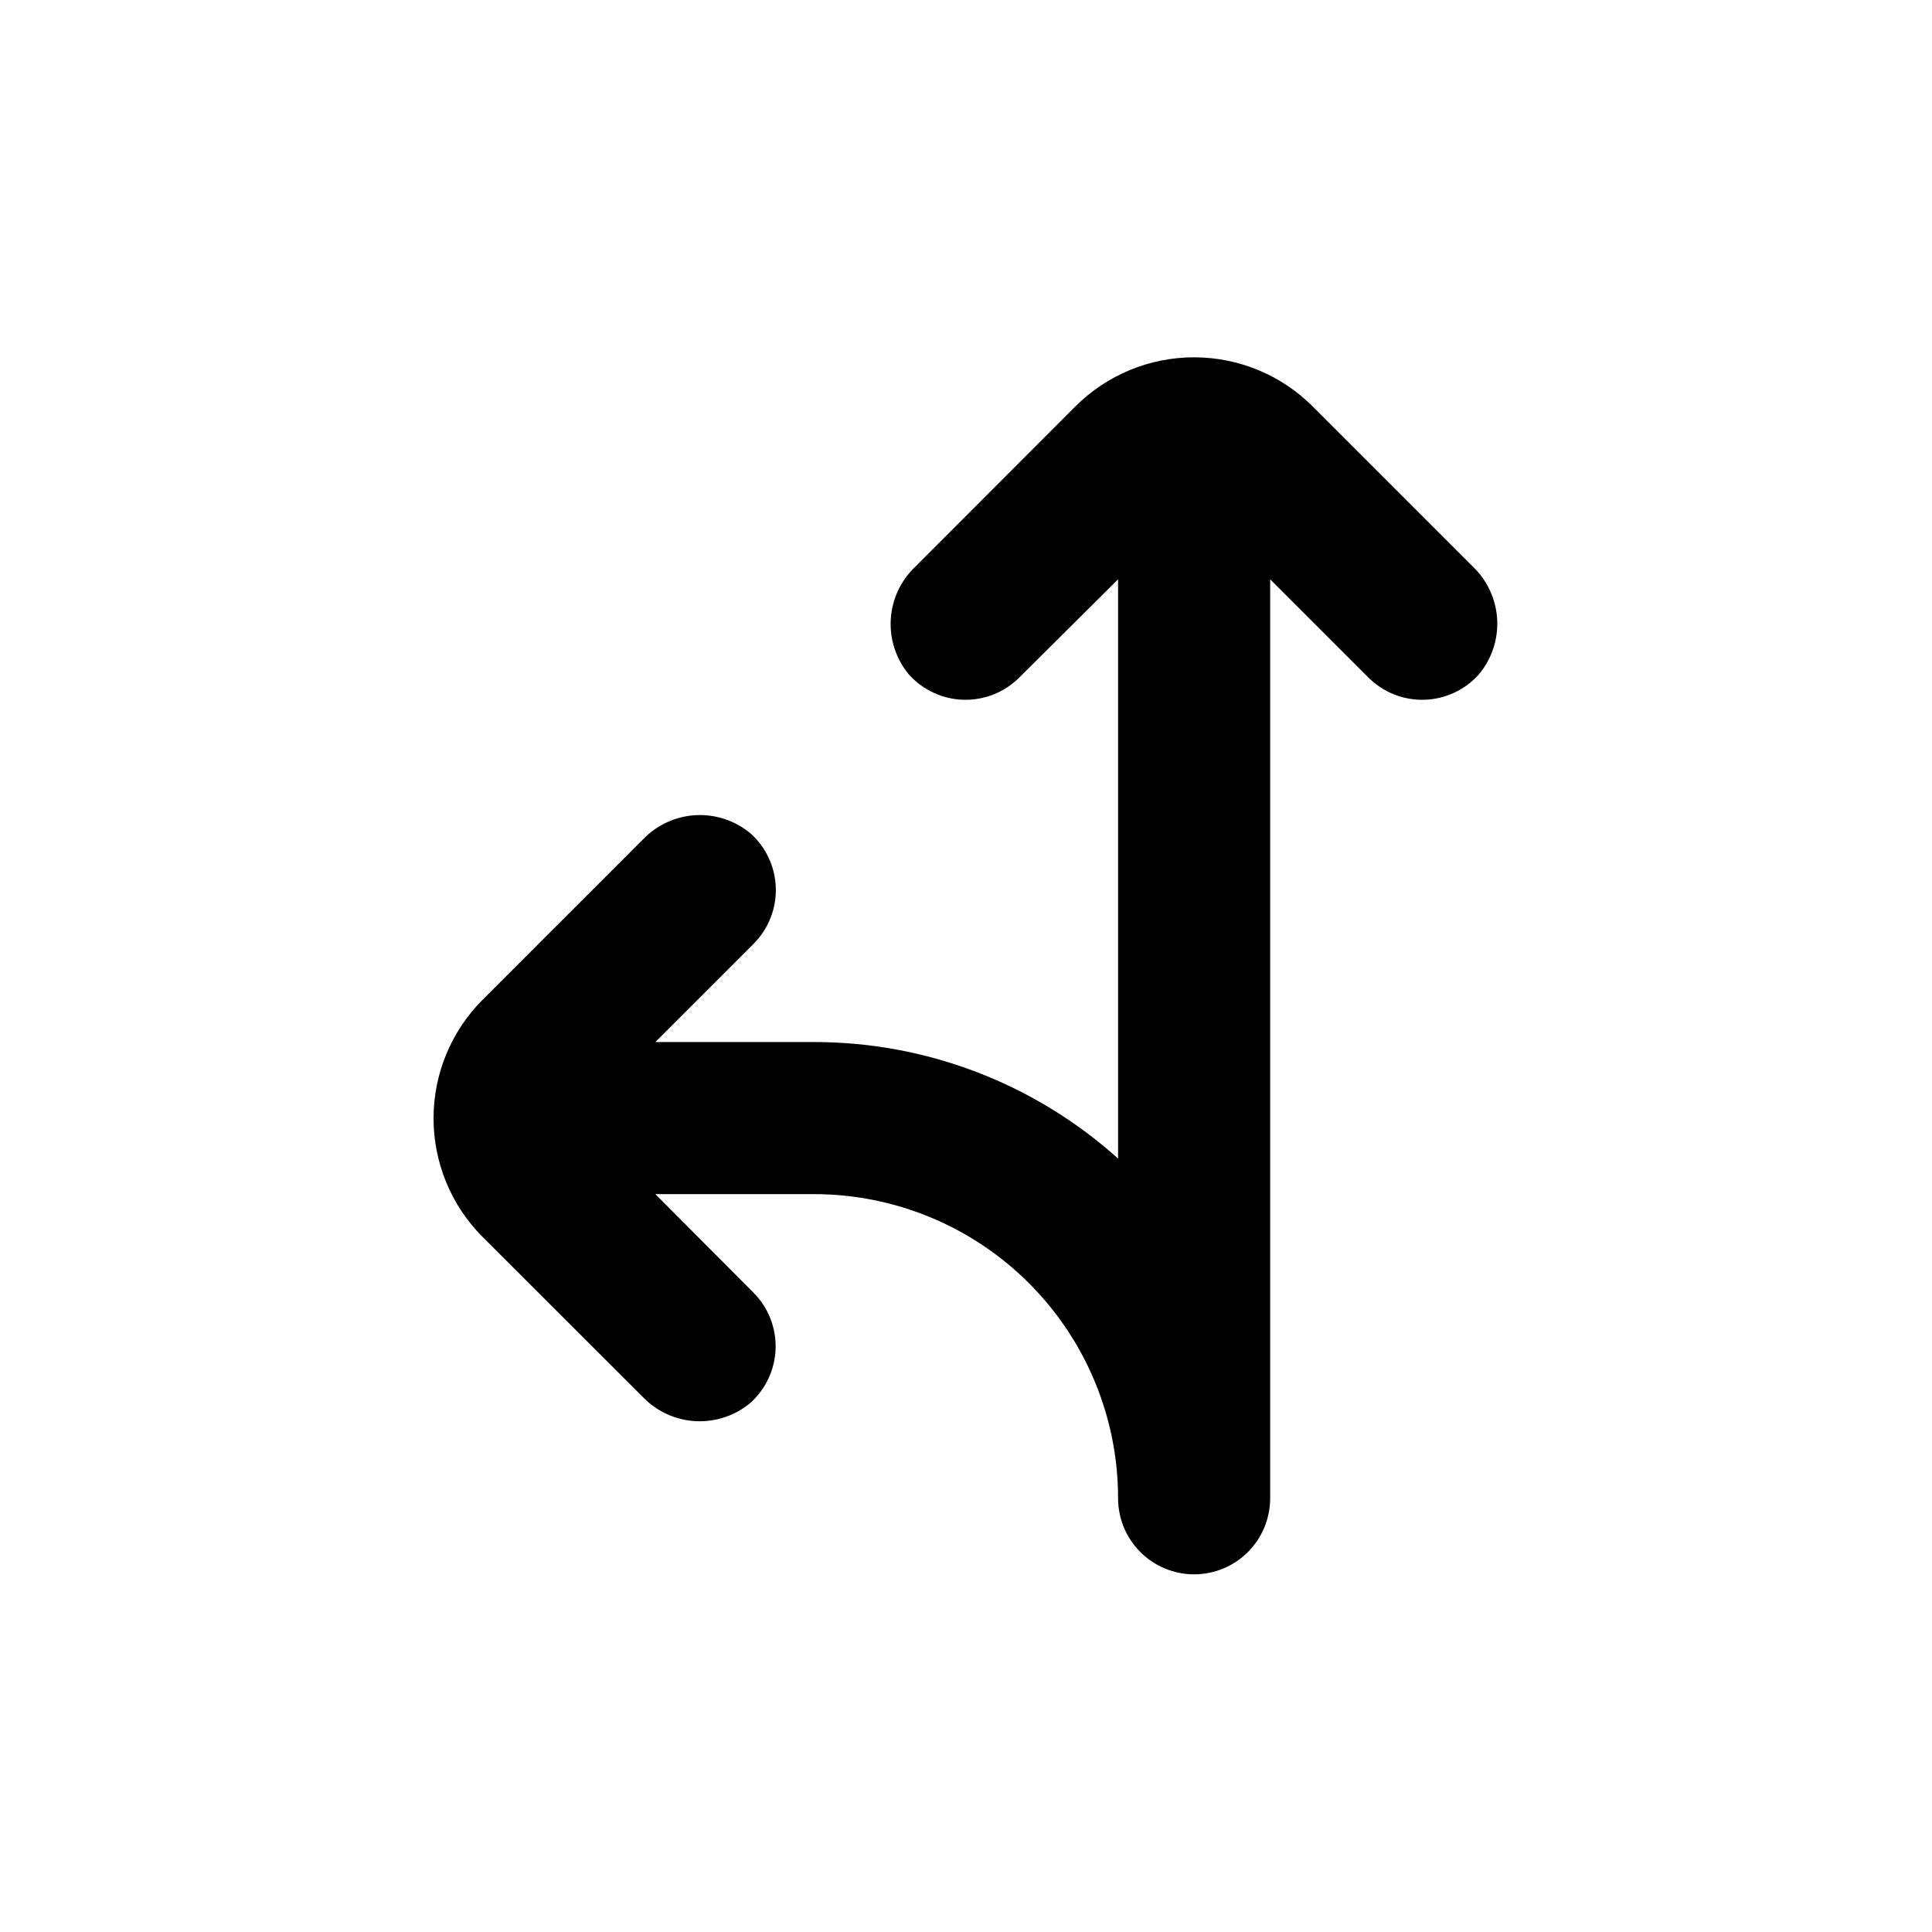
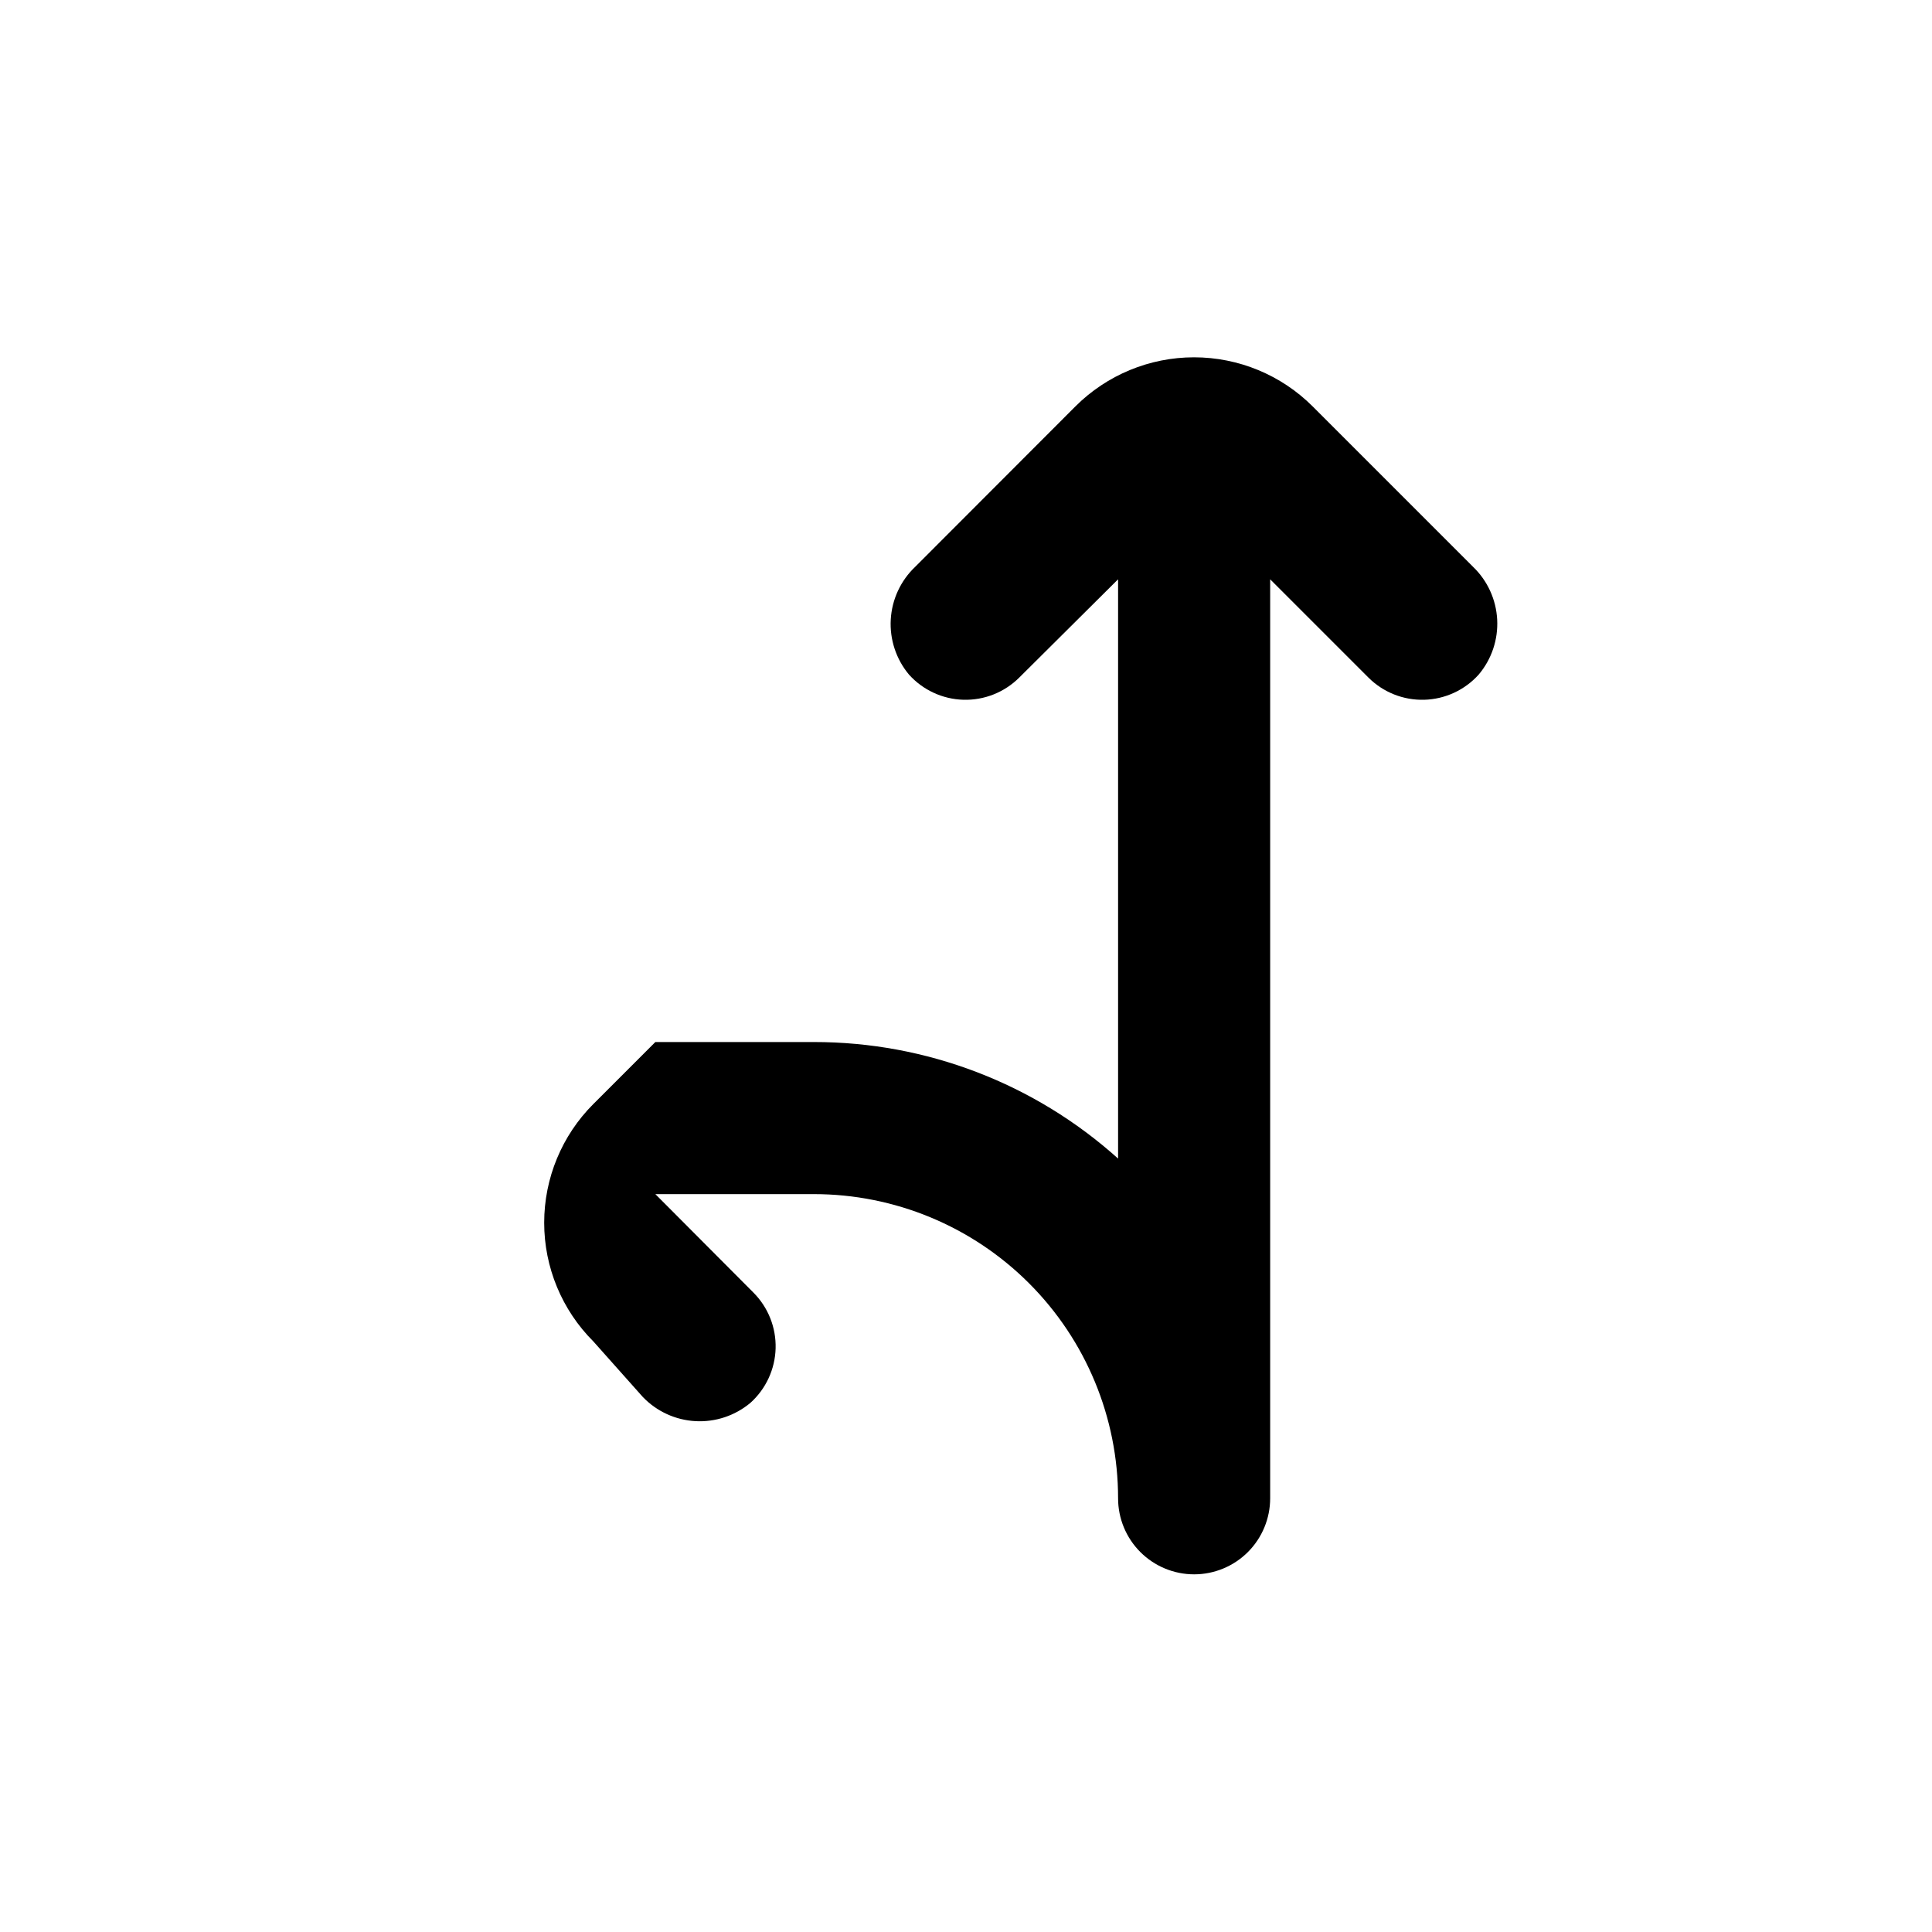
<svg xmlns="http://www.w3.org/2000/svg" fill="#000000" width="800px" height="800px" version="1.1" viewBox="144 144 512 512">
-   <path d="m314.35 514.21c3.668 3.828 8.656 6.121 13.949 6.41 5.293 0.289 10.5-1.441 14.566-4.848 4.109-3.691 6.527-8.914 6.68-14.438 0.152-5.523-1.973-10.867-5.875-14.781l-25.996-26.098h42.02c21.379 0 41.879 8.492 56.996 23.609 15.117 15.117 23.613 35.621 23.613 57 0 5.344 2.121 10.469 5.902 14.25 3.777 3.777 8.902 5.902 14.25 5.902 5.344 0 10.469-2.125 14.25-5.902 3.777-3.781 5.902-8.906 5.902-14.25v-243.54l26.047 26.047c3.914 3.902 9.258 6.027 14.781 5.875 5.527-0.152 10.746-2.57 14.438-6.68 3.426-4.062 5.176-9.277 4.894-14.582-0.281-5.309-2.57-10.309-6.406-13.984l-42.473-42.473h0.004c-8.344-8.348-19.664-13.035-31.465-13.035-11.801 0-23.117 4.688-31.461 13.035l-42.422 42.473c-3.856 3.656-6.176 8.648-6.484 13.953-0.309 5.305 1.414 10.531 4.82 14.613 3.695 4.109 8.914 6.527 14.438 6.68 5.527 0.152 10.871-1.973 14.785-5.875l26.199-26.047v153.51c-22.133-19.902-50.848-30.906-80.609-30.883h-42.02l26.047-26.047c3.902-3.914 6.027-9.262 5.875-14.785-0.152-5.523-2.57-10.746-6.68-14.438-4.066-3.402-9.273-5.137-14.566-4.848-5.293 0.293-10.281 2.582-13.949 6.41l-42.473 42.473v-0.004c-8.348 8.344-13.035 19.664-13.035 31.465 0 11.801 4.688 23.121 13.035 31.461z" />
+   <path d="m314.35 514.21c3.668 3.828 8.656 6.121 13.949 6.41 5.293 0.289 10.5-1.441 14.566-4.848 4.109-3.691 6.527-8.914 6.68-14.438 0.152-5.523-1.973-10.867-5.875-14.781l-25.996-26.098h42.02c21.379 0 41.879 8.492 56.996 23.609 15.117 15.117 23.613 35.621 23.613 57 0 5.344 2.121 10.469 5.902 14.25 3.777 3.777 8.902 5.902 14.25 5.902 5.344 0 10.469-2.125 14.25-5.902 3.777-3.781 5.902-8.906 5.902-14.25v-243.54l26.047 26.047c3.914 3.902 9.258 6.027 14.781 5.875 5.527-0.152 10.746-2.57 14.438-6.68 3.426-4.062 5.176-9.277 4.894-14.582-0.281-5.309-2.57-10.309-6.406-13.984l-42.473-42.473h0.004c-8.344-8.348-19.664-13.035-31.465-13.035-11.801 0-23.117 4.688-31.461 13.035l-42.422 42.473c-3.856 3.656-6.176 8.648-6.484 13.953-0.309 5.305 1.414 10.531 4.82 14.613 3.695 4.109 8.914 6.527 14.438 6.68 5.527 0.152 10.871-1.973 14.785-5.875l26.199-26.047v153.51c-22.133-19.902-50.848-30.906-80.609-30.883h-42.02l26.047-26.047l-42.473 42.473v-0.004c-8.348 8.344-13.035 19.664-13.035 31.465 0 11.801 4.688 23.121 13.035 31.461z" />
</svg>